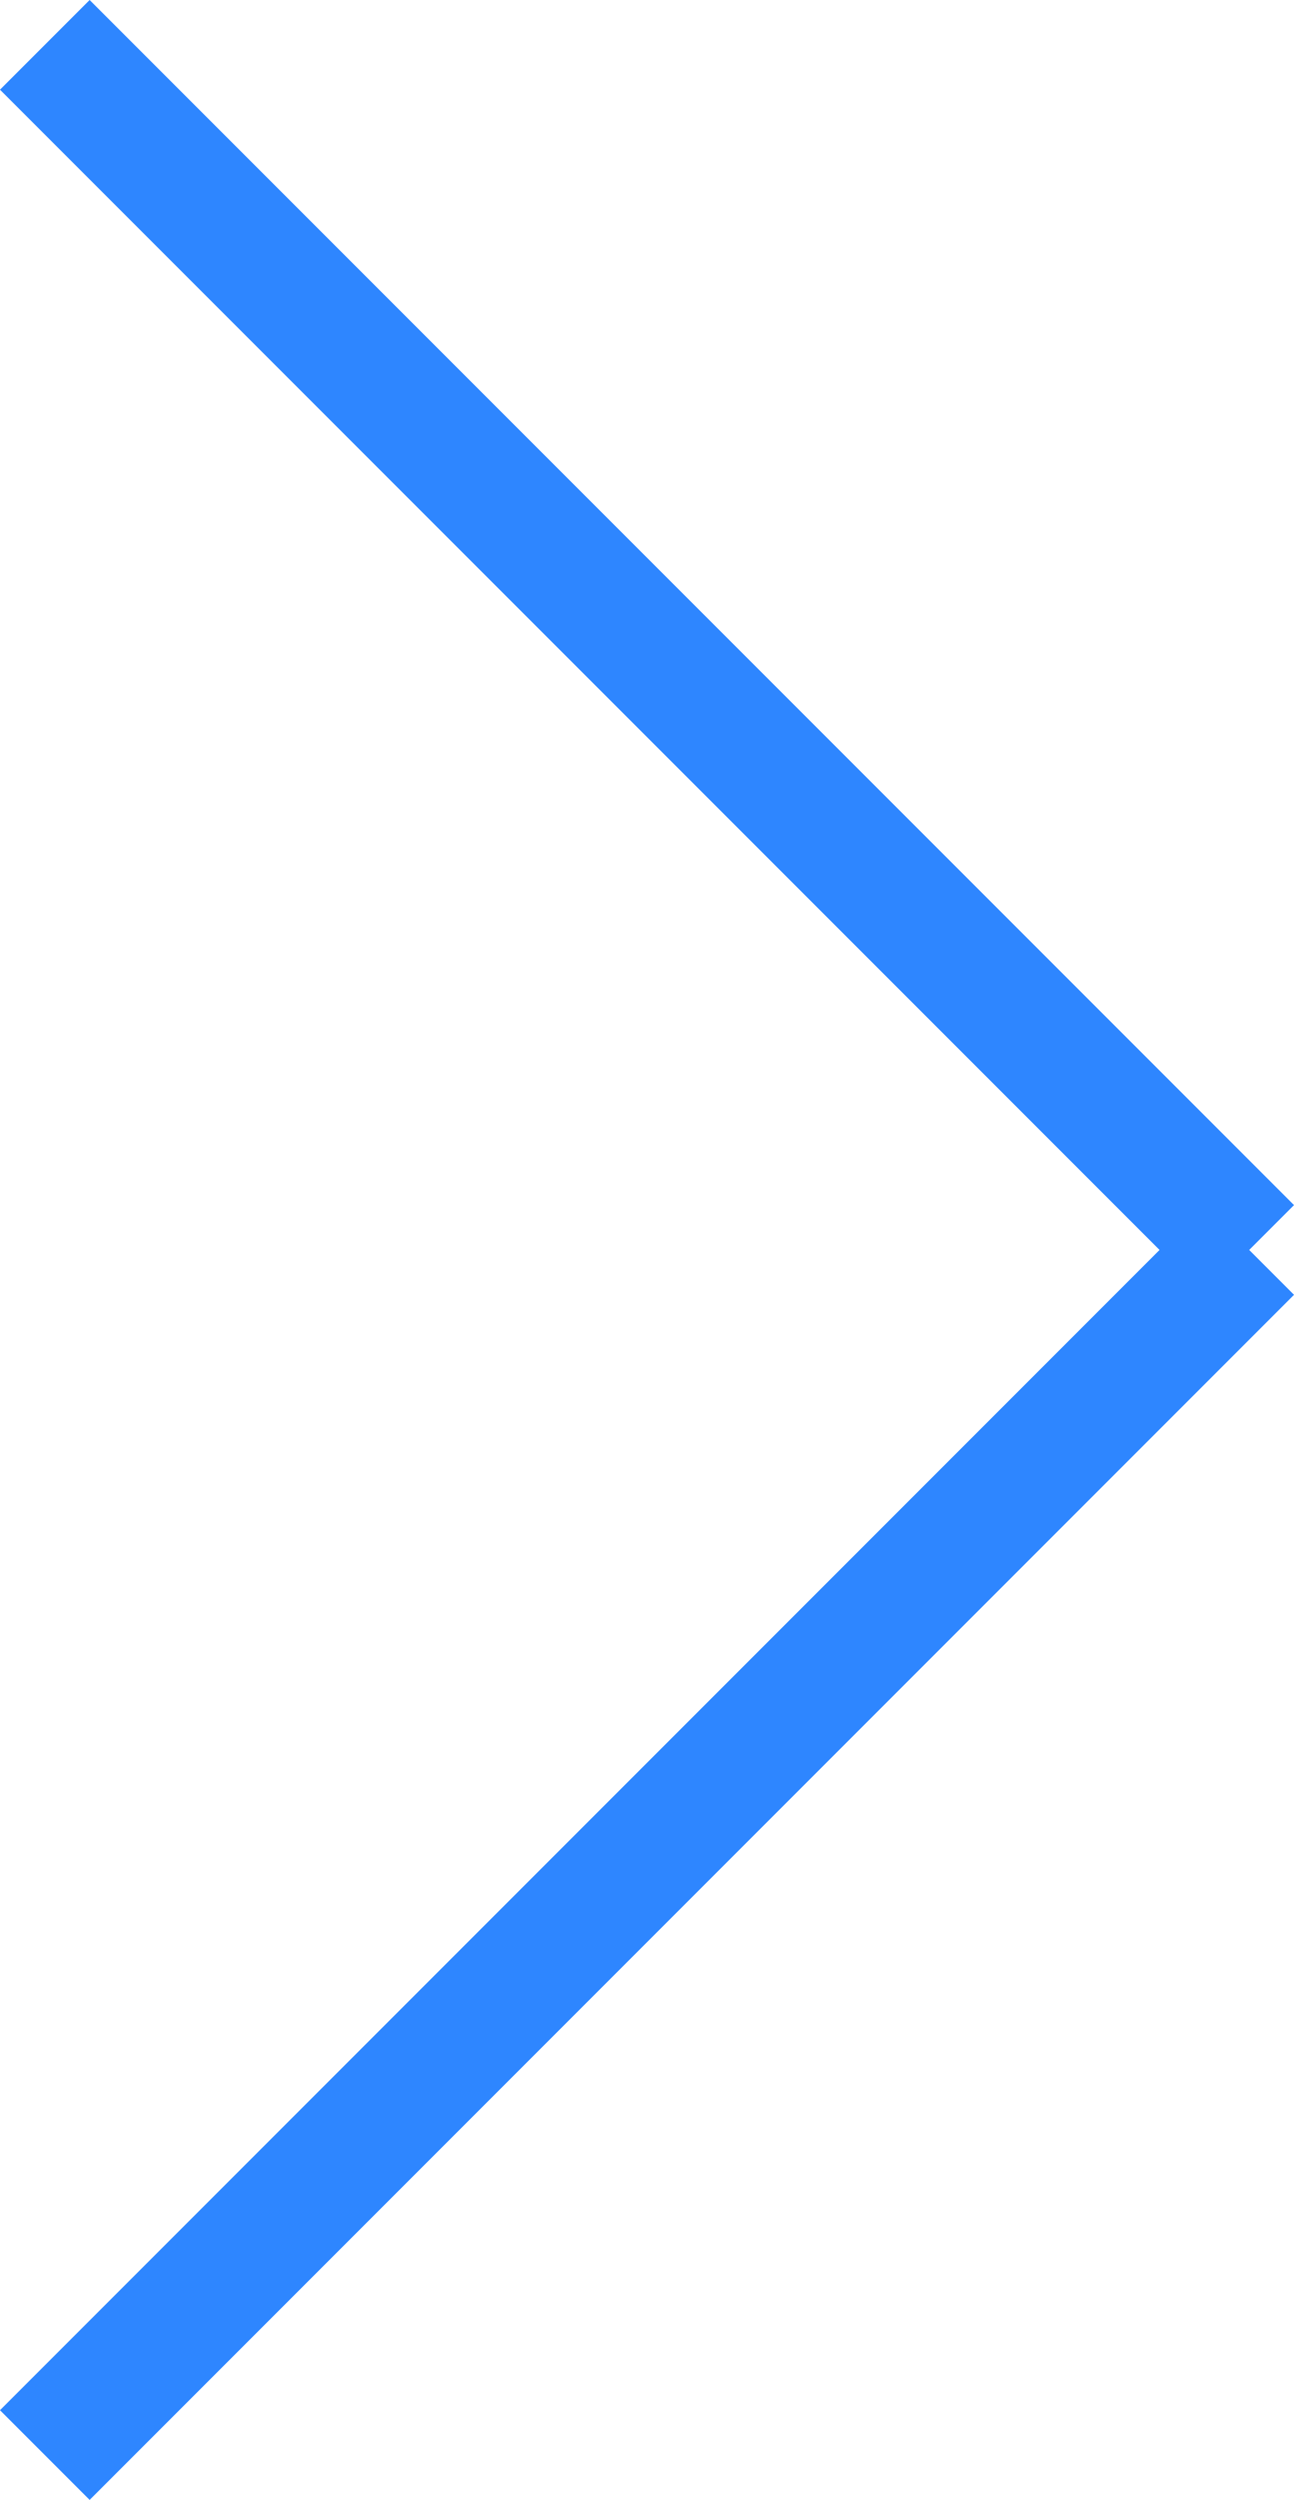
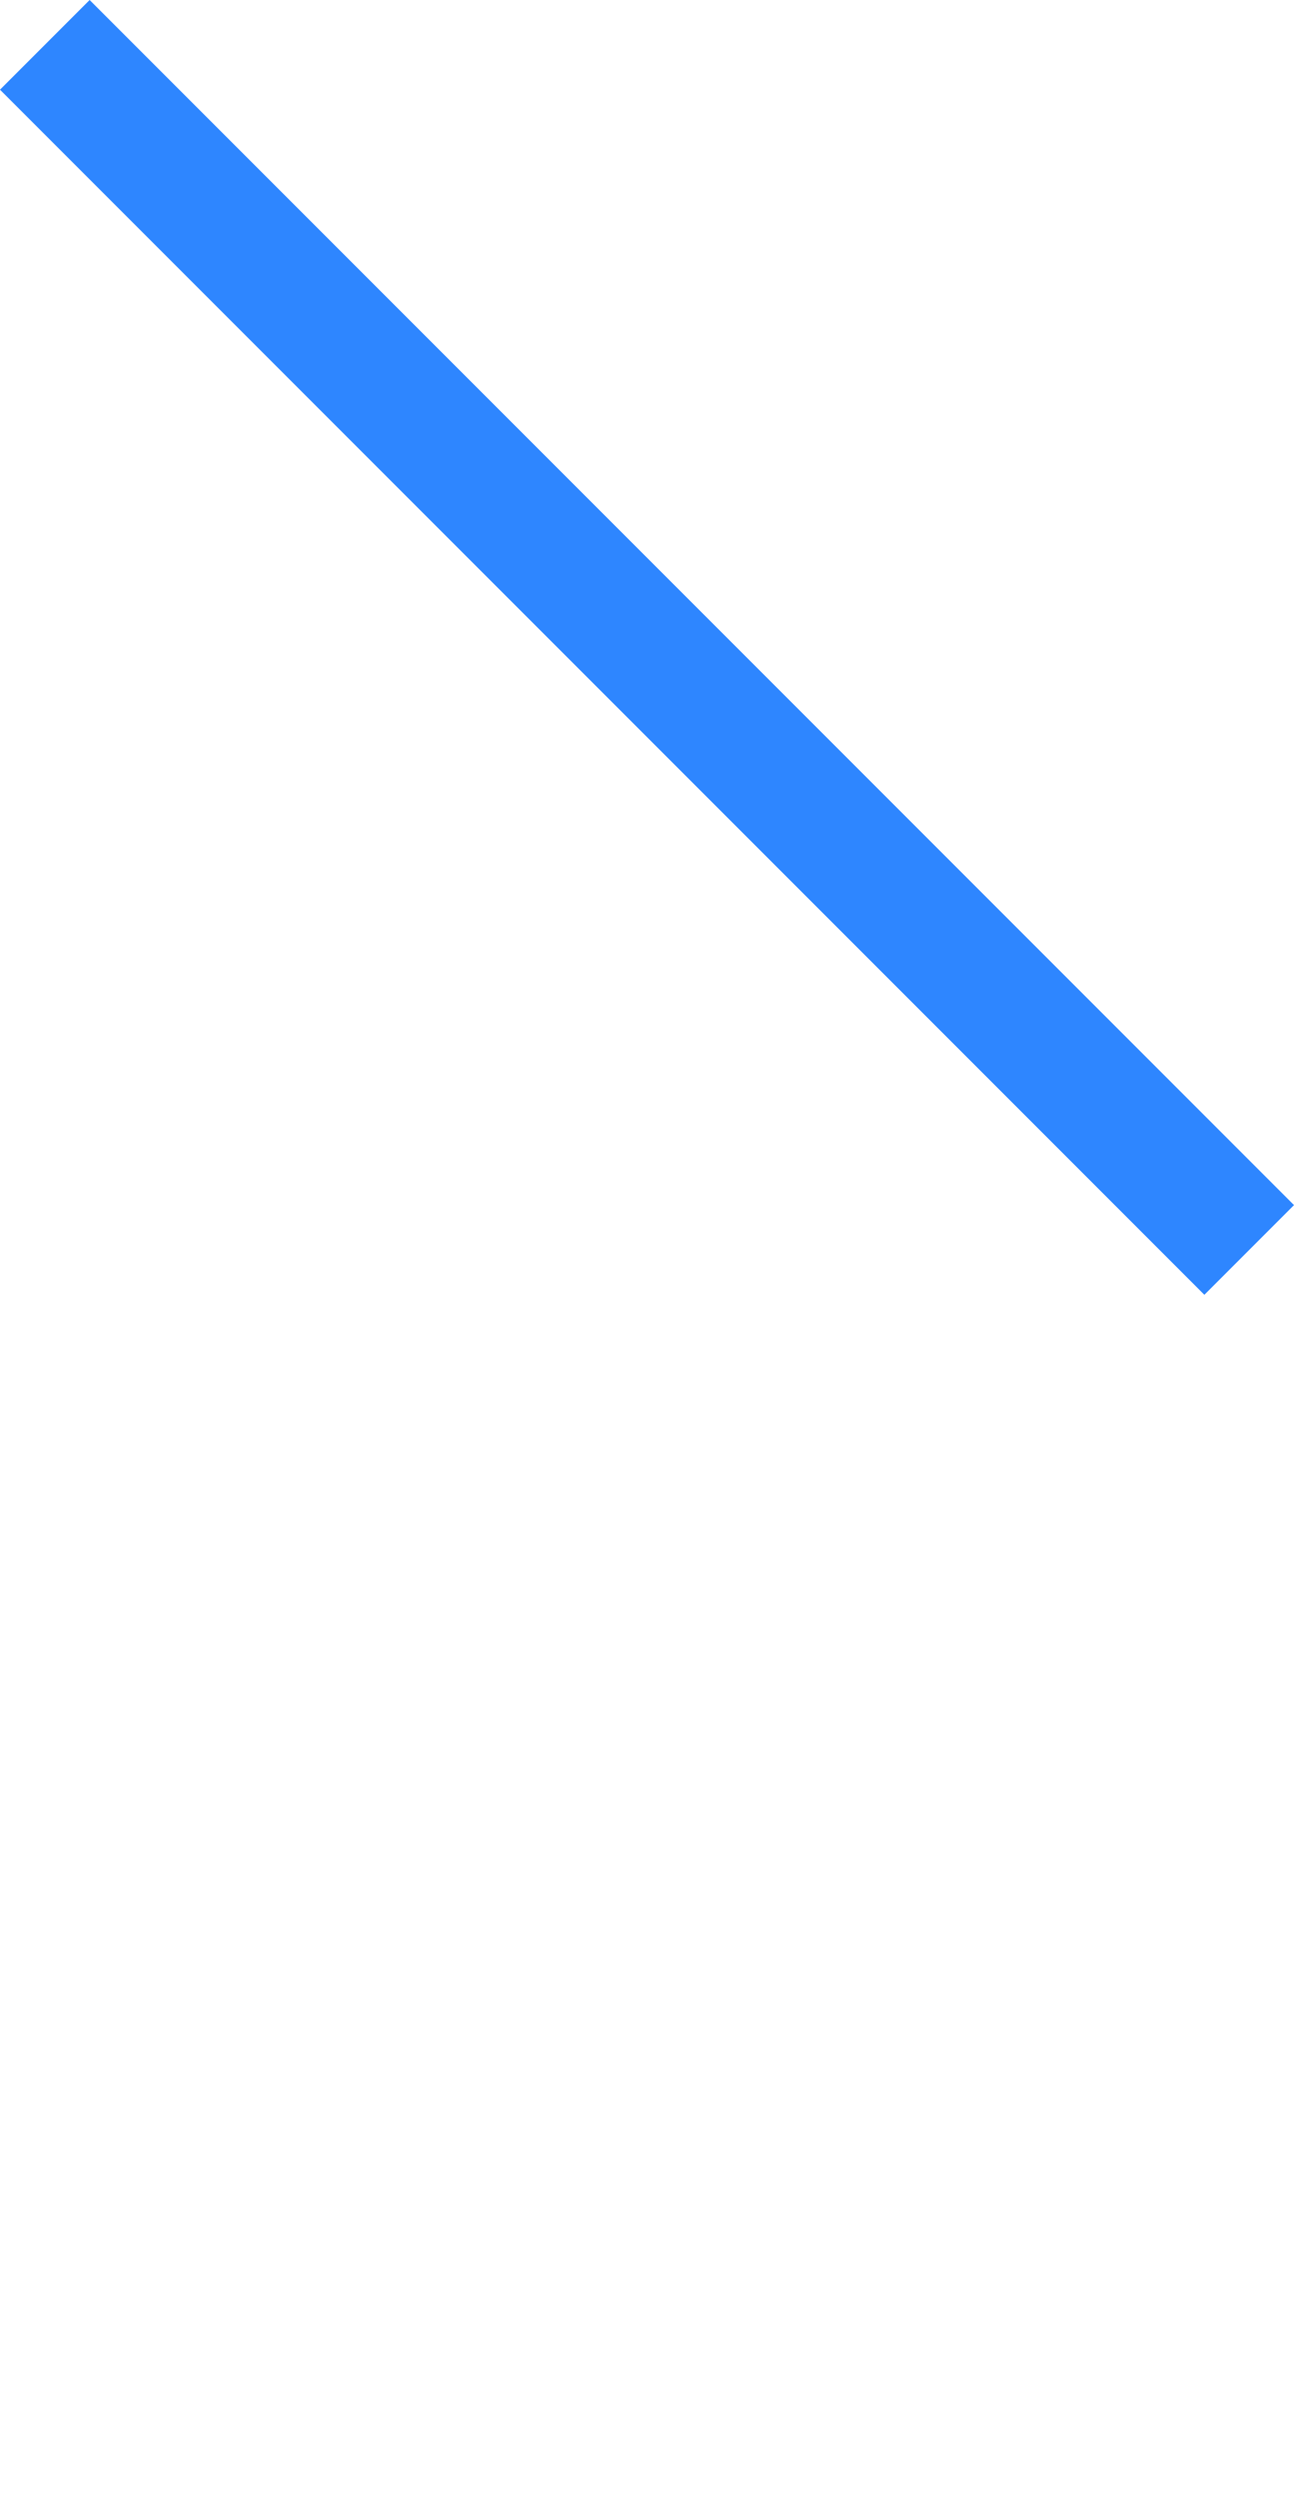
<svg xmlns="http://www.w3.org/2000/svg" width="20.414" height="39.414" viewBox="0 0 20.414 39.414">
  <g id="Group_2" data-name="Group 2" transform="translate(0.707 0.707)">
-     <line id="Line_11" data-name="Line 11" y1="19" x2="19" transform="translate(0 19)" fill="none" stroke="#2e86ff" stroke-width="2" />
    <line id="Line_12" data-name="Line 12" x2="19" y2="19" fill="none" stroke="#2e86ff" stroke-width="2" />
  </g>
</svg>